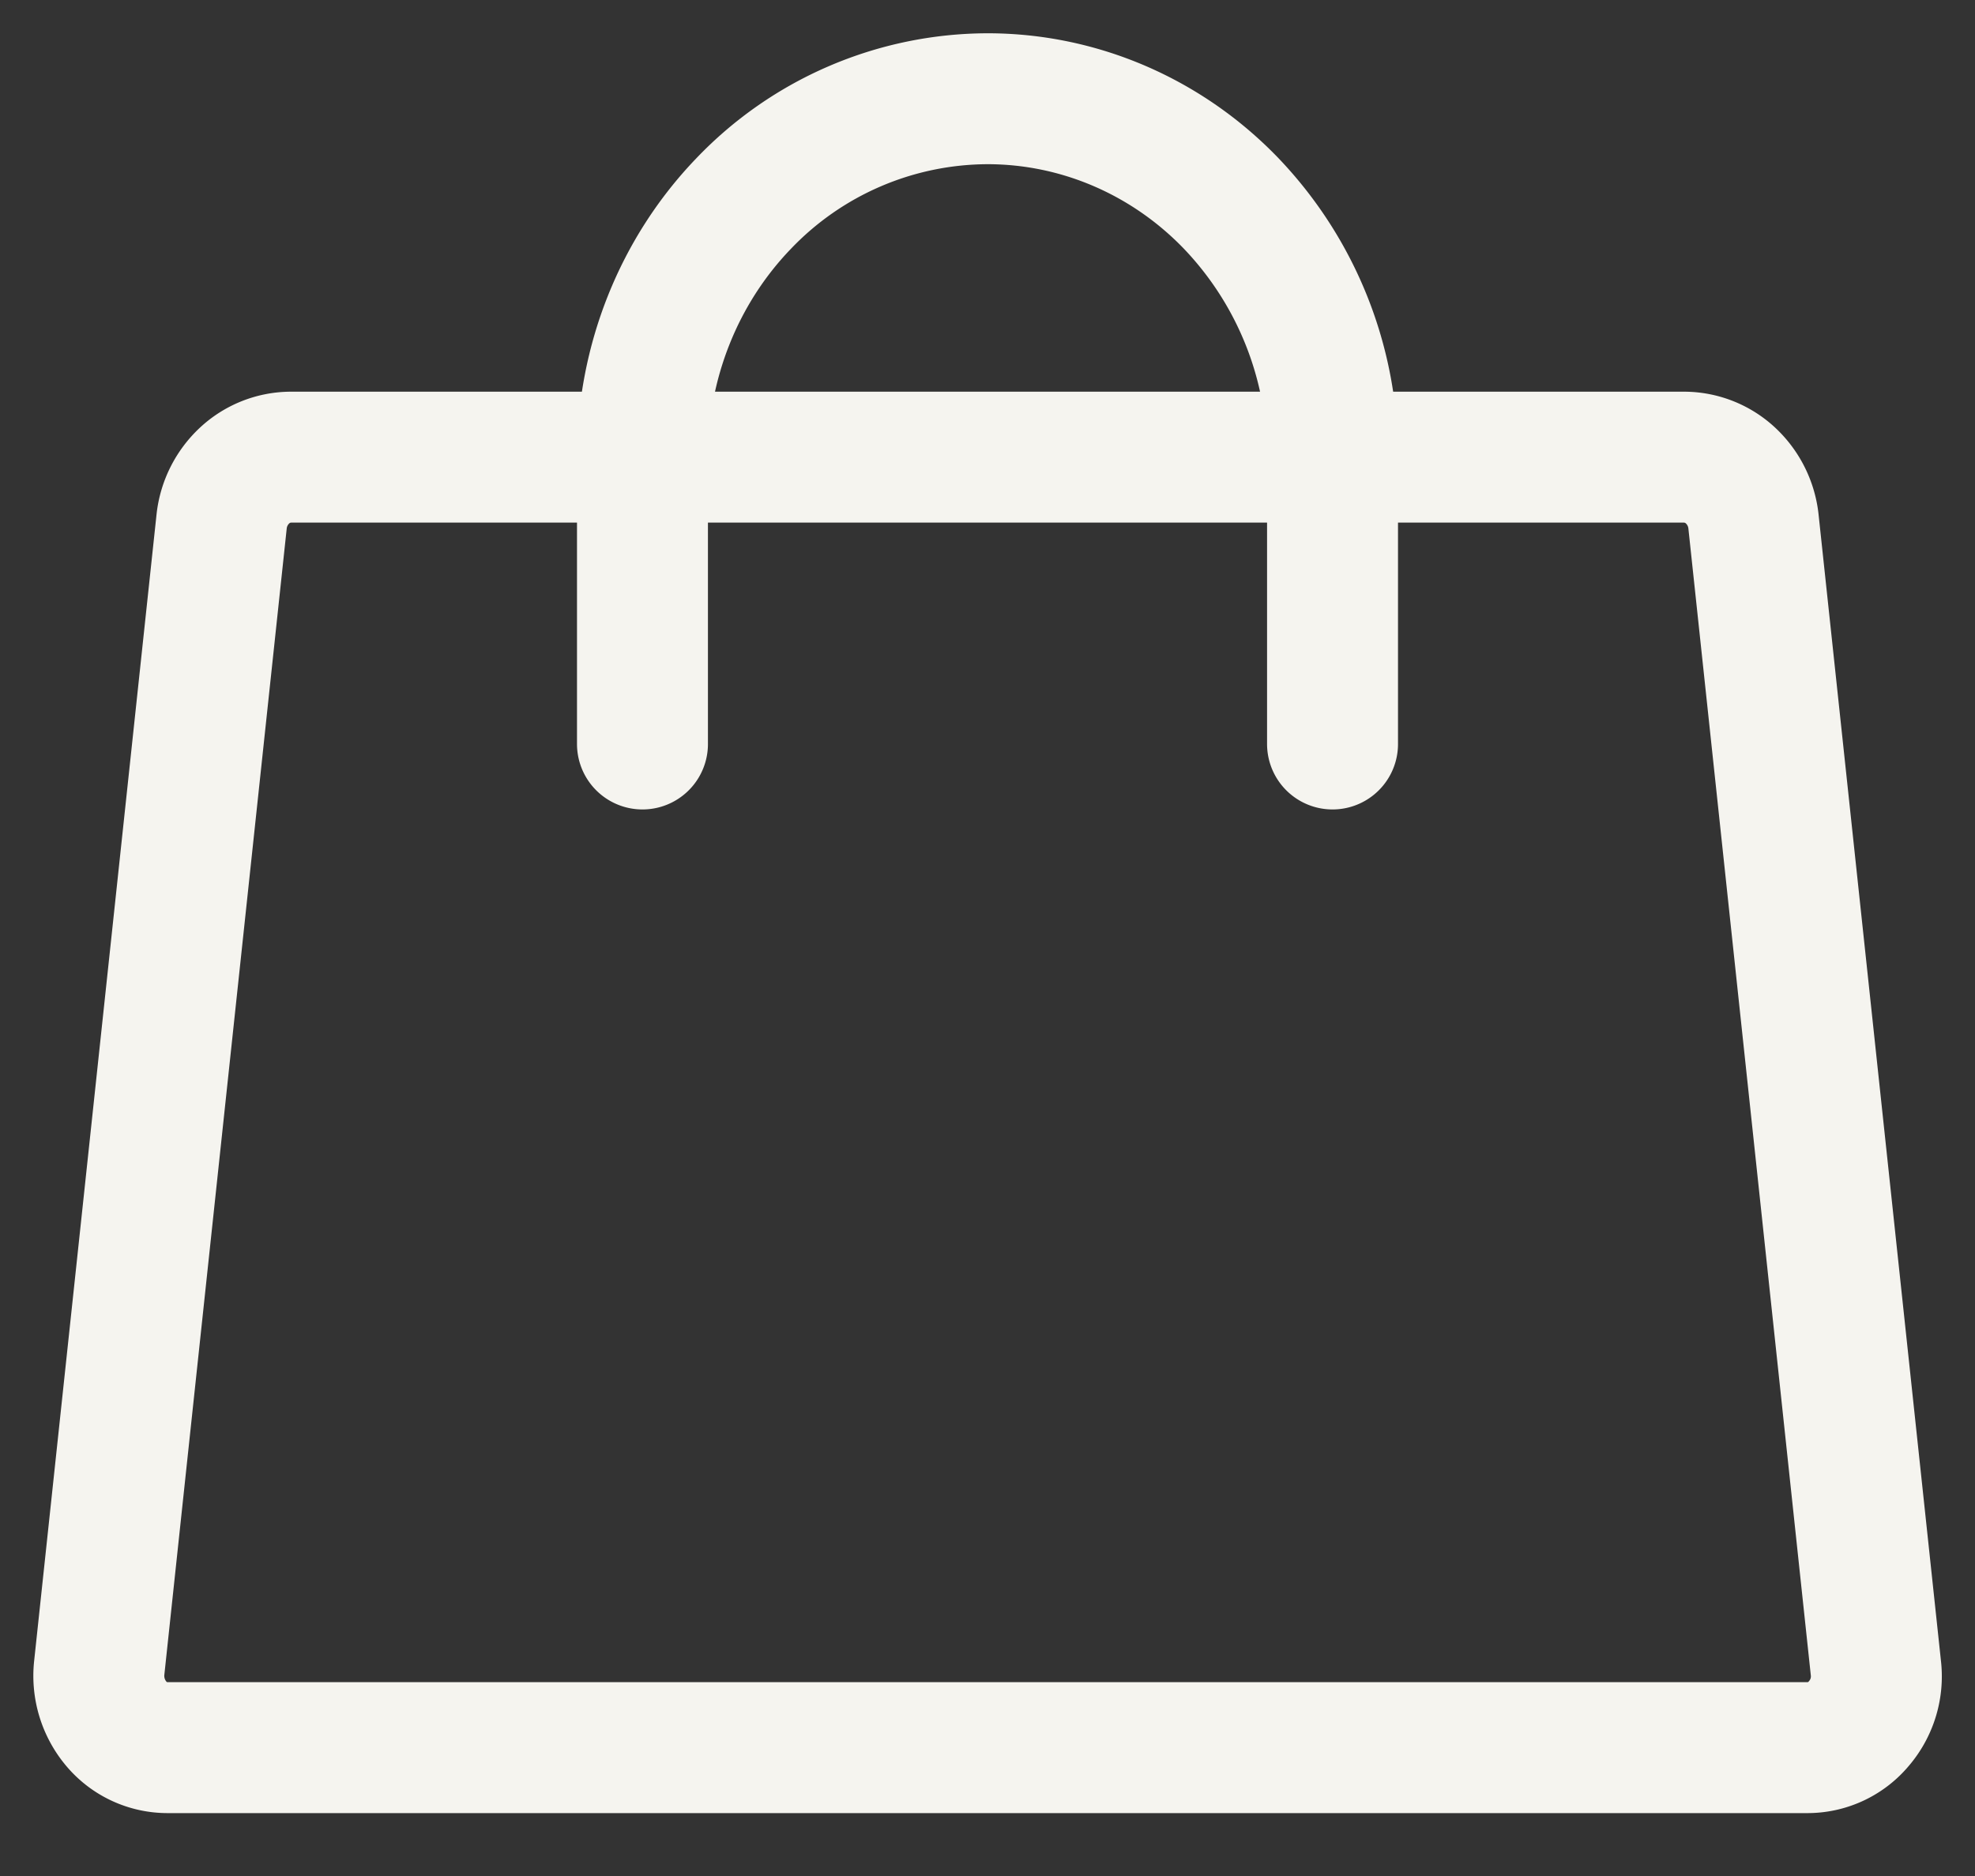
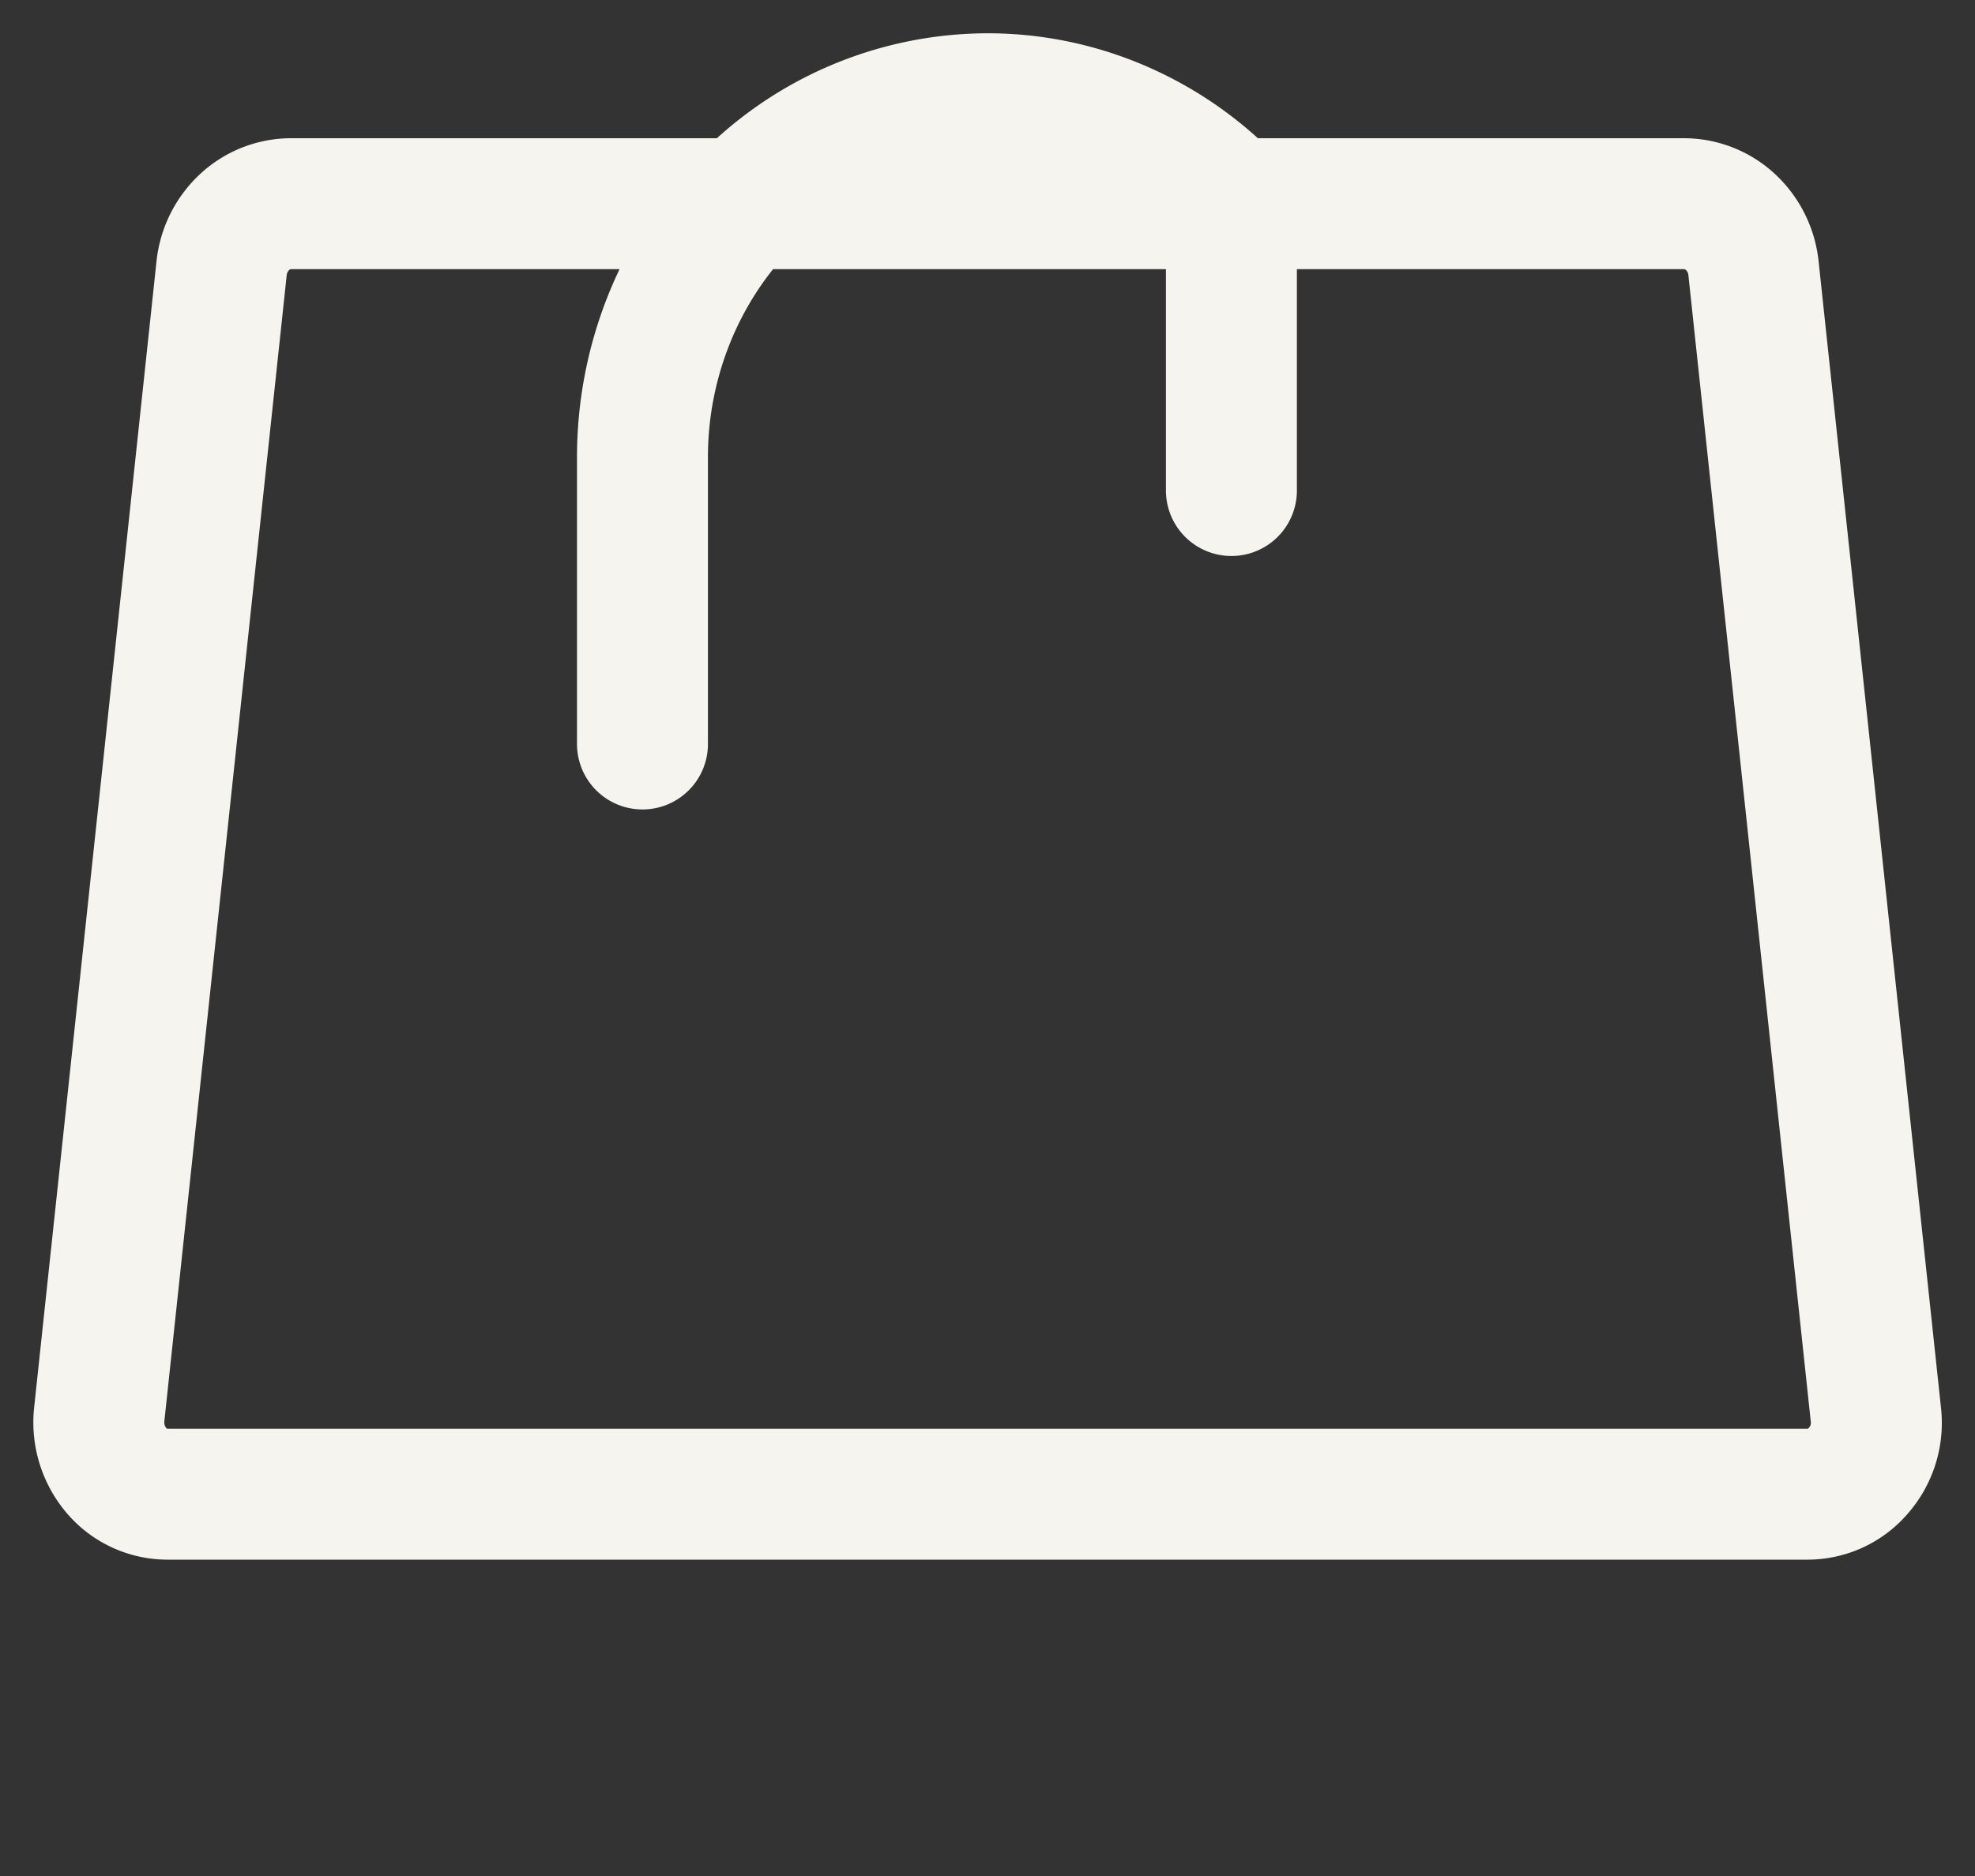
<svg xmlns="http://www.w3.org/2000/svg" width="20" height="19" fill="none">
  <rect width="100%" height="100%" fill="#333333" stroke="none" />
-   <path stroke="#F5F4EF" stroke-linecap="round" stroke-linejoin="round" stroke-width="1.326" d="M6.506 7.535V4.63c0-.962.368-1.886 1.023-2.567A3.428 3.428 0 0 1 10 1c.927 0 1.816.382 2.47 1.063a3.704 3.704 0 0 1 1.024 2.567v2.905m3.564-2.905H2.943a.692.692 0 0 0-.466.186.745.745 0 0 0-.232.459l-1.24 11.617a.753.753 0 0 0 .171.564.677.677 0 0 0 .518.244h16.612a.677.677 0 0 0 .518-.244.733.733 0 0 0 .172-.564l-1.24-11.617a.745.745 0 0 0-.233-.46.693.693 0 0 0-.466-.185Z" />
+   <path stroke="#F5F4EF" stroke-linecap="round" stroke-linejoin="round" stroke-width="1.326" d="M6.506 7.535V4.63c0-.962.368-1.886 1.023-2.567A3.428 3.428 0 0 1 10 1c.927 0 1.816.382 2.47 1.063v2.905m3.564-2.905H2.943a.692.692 0 0 0-.466.186.745.745 0 0 0-.232.459l-1.24 11.617a.753.753 0 0 0 .171.564.677.677 0 0 0 .518.244h16.612a.677.677 0 0 0 .518-.244.733.733 0 0 0 .172-.564l-1.24-11.617a.745.745 0 0 0-.233-.46.693.693 0 0 0-.466-.185Z" />
</svg>